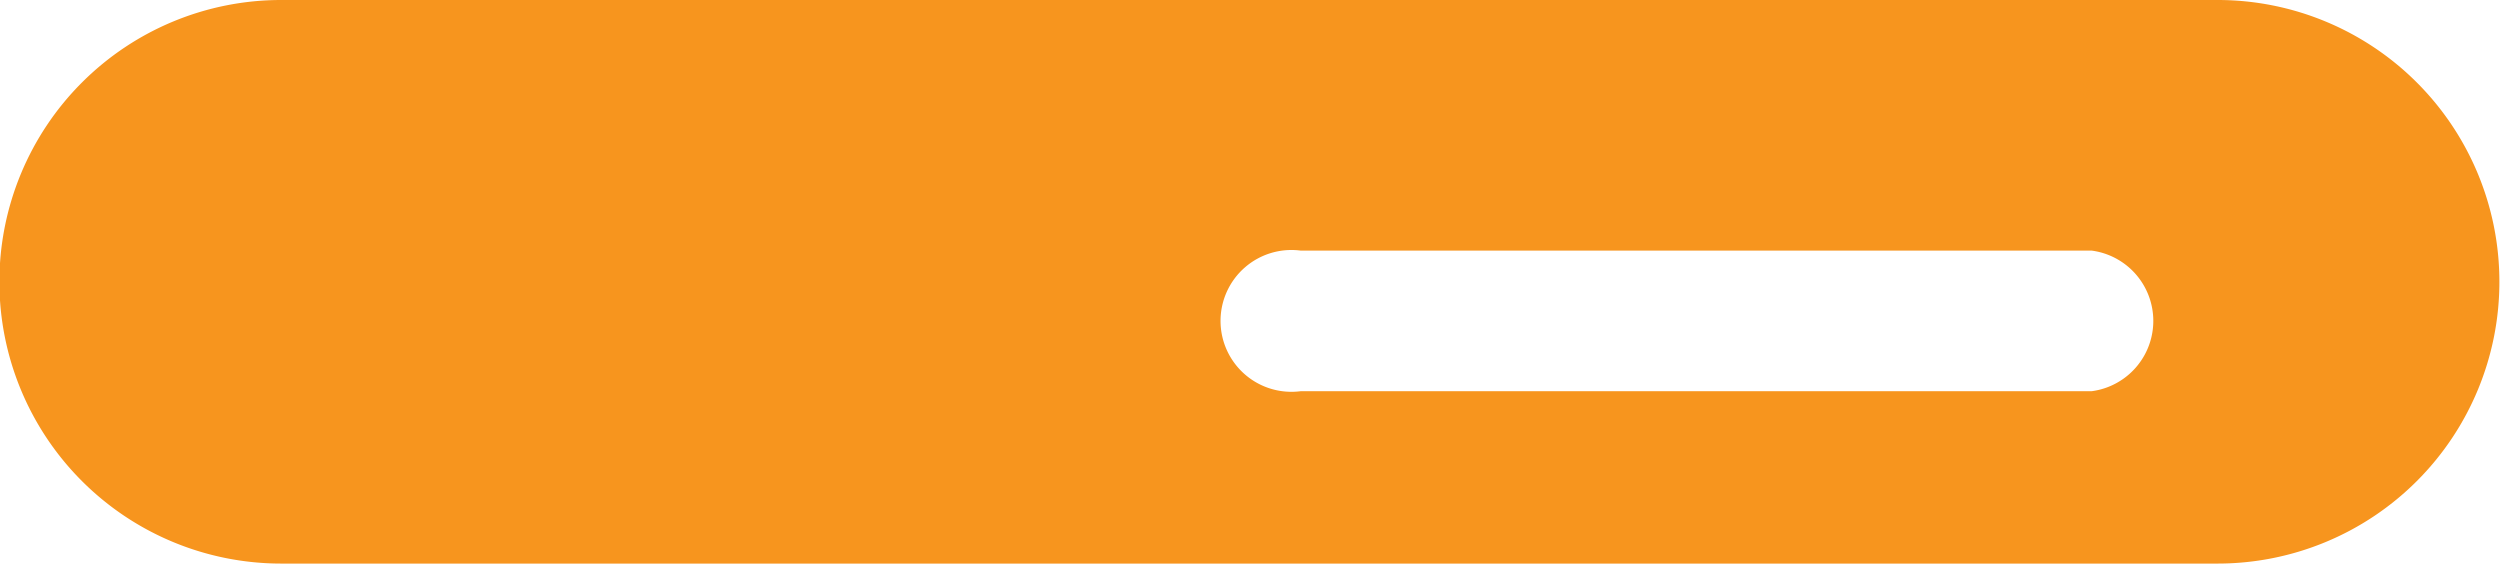
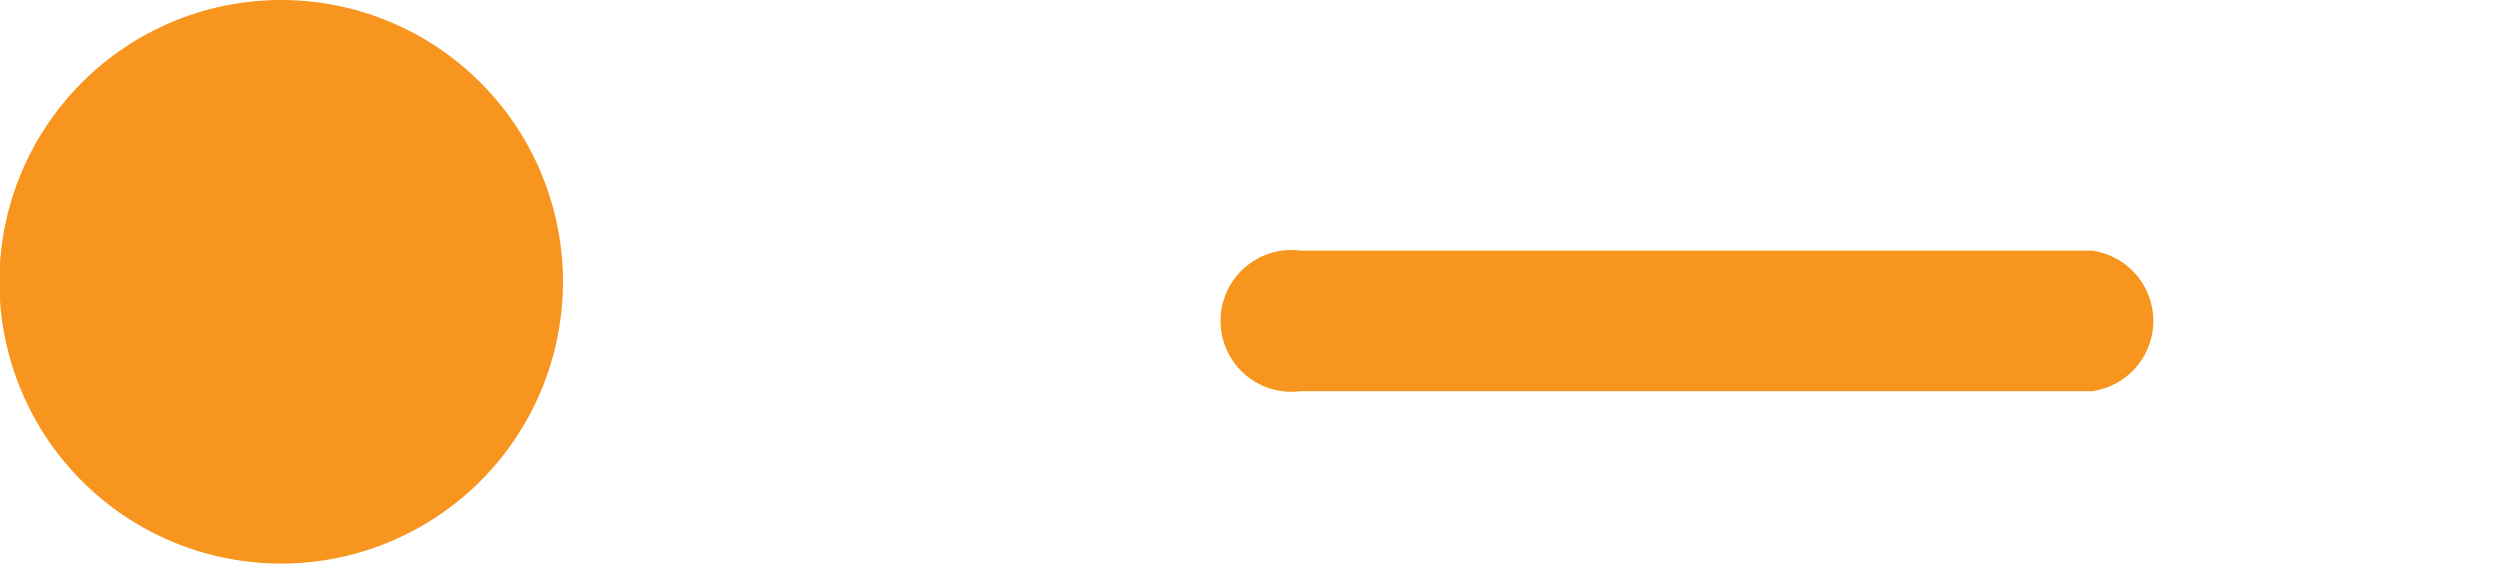
<svg xmlns="http://www.w3.org/2000/svg" id="Calque_1" data-name="Calque 1" viewBox="0 0 20.45 4.61">
  <title>Plan de travail 175</title>
-   <path d="M18.14,0H2.3a2.3,2.3,0,0,0,0,4.61H18.14a2.3,2.3,0,1,0,0-4.61Zm-1,3.2H10.64a.58.58,0,1,1,0-1.15h6.47a.58.58,0,0,1,0,1.15Z" fill="#f7951e" />
+   <path d="M18.14,0H2.3a2.3,2.3,0,0,0,0,4.61a2.3,2.3,0,1,0,0-4.61Zm-1,3.2H10.64a.58.58,0,1,1,0-1.15h6.47a.58.58,0,0,1,0,1.15Z" fill="#f7951e" />
</svg>